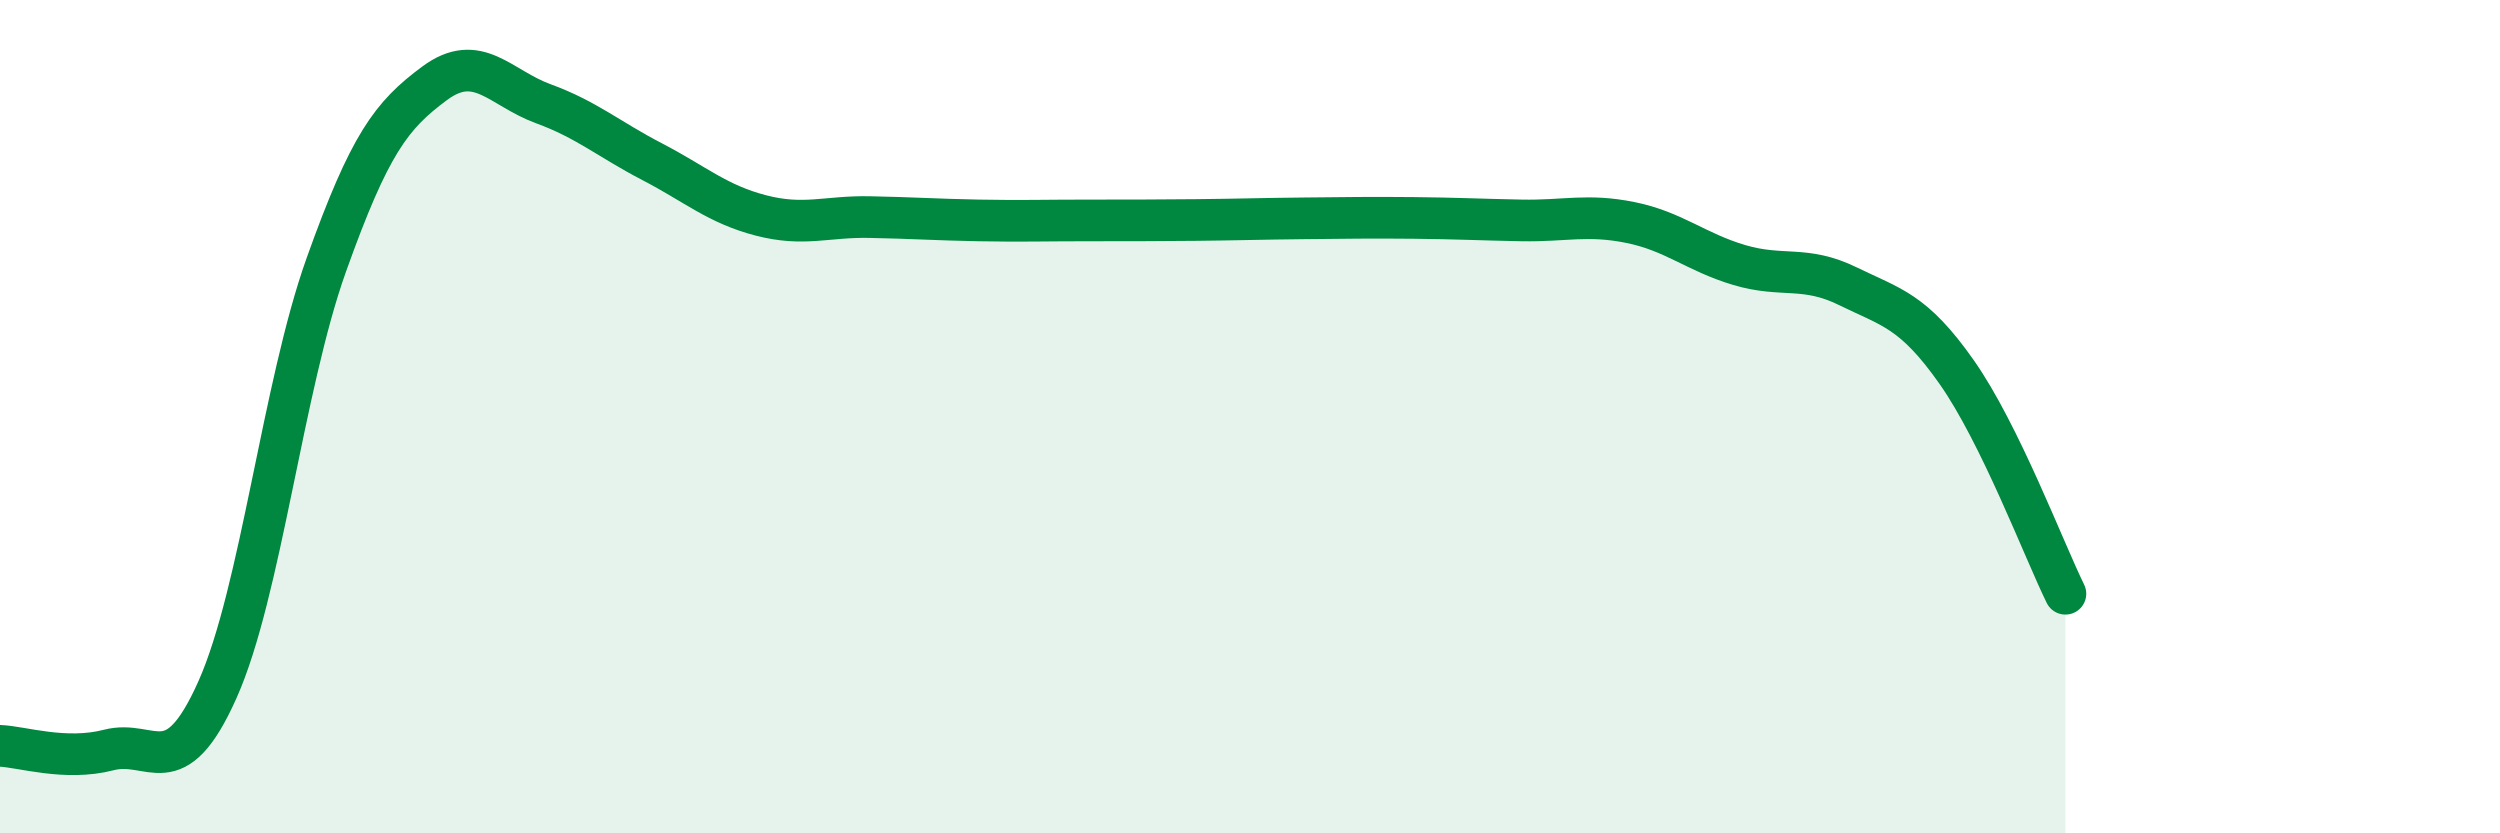
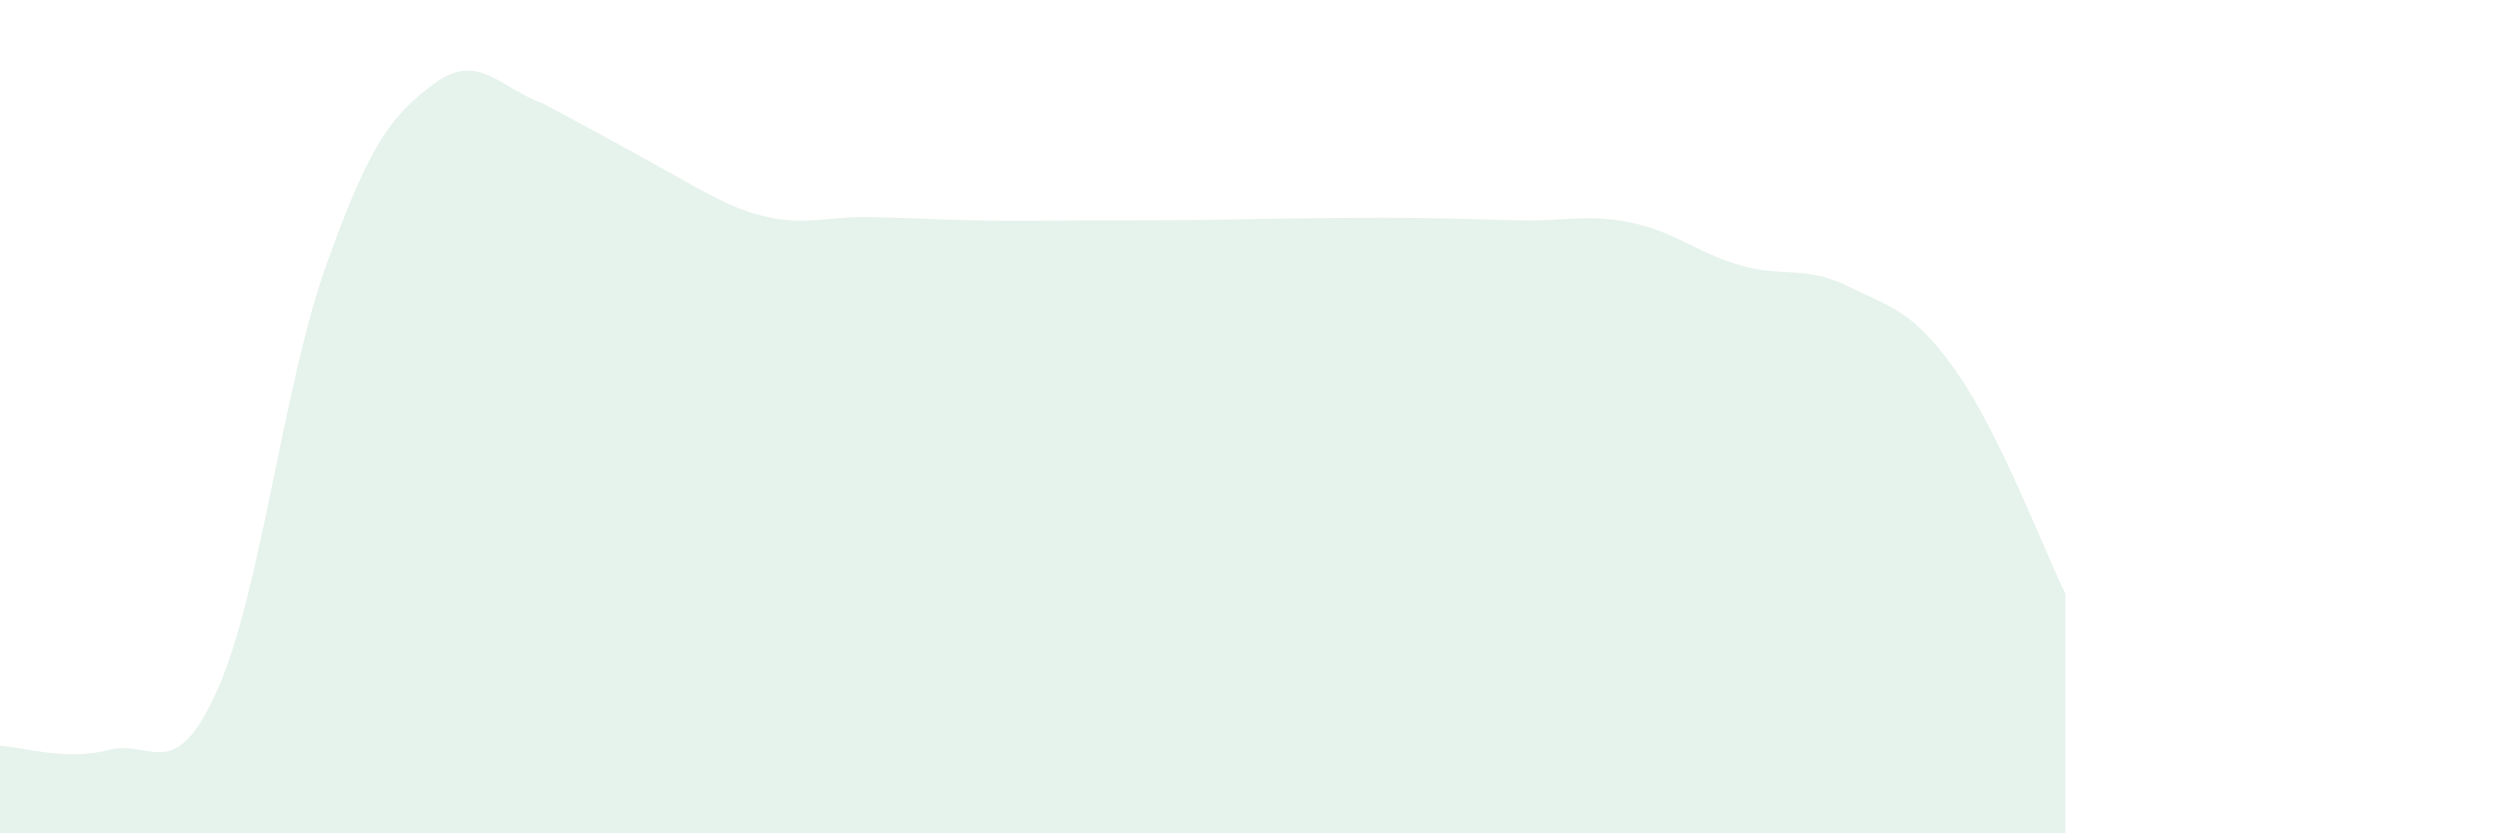
<svg xmlns="http://www.w3.org/2000/svg" width="60" height="20" viewBox="0 0 60 20">
-   <path d="M 0,17.9 C 0.52,17.92 1.57,18.27 2.61,18 C 3.65,17.73 4.18,18.88 5.22,16.55 C 6.26,14.22 6.79,9.27 7.83,6.36 C 8.87,3.45 9.39,2.77 10.43,2 C 11.47,1.23 12,2.11 13.04,2.49 C 14.08,2.87 14.61,3.34 15.65,3.88 C 16.69,4.42 17.22,4.9 18.26,5.17 C 19.3,5.44 19.83,5.19 20.87,5.21 C 21.91,5.23 22.44,5.27 23.48,5.29 C 24.52,5.31 25.05,5.29 26.09,5.29 C 27.13,5.29 27.66,5.29 28.7,5.28 C 29.74,5.27 30.26,5.25 31.3,5.24 C 32.34,5.23 32.87,5.22 33.91,5.23 C 34.95,5.24 35.48,5.27 36.52,5.29 C 37.56,5.31 38.09,5.13 39.13,5.34 C 40.17,5.55 40.7,6.05 41.74,6.36 C 42.78,6.67 43.31,6.36 44.35,6.87 C 45.39,7.38 45.92,7.45 46.96,8.93 C 48,10.41 49.05,13.19 49.57,14.25L49.57 20L0 20Z" fill="#008740" opacity="0.1" stroke-linecap="round" stroke-linejoin="round" />
-   <path d="M 0,17.9 C 0.52,17.92 1.57,18.27 2.61,18 C 3.65,17.73 4.18,18.88 5.22,16.55 C 6.26,14.22 6.79,9.27 7.83,6.36 C 8.87,3.45 9.39,2.77 10.43,2 C 11.47,1.23 12,2.11 13.04,2.49 C 14.08,2.87 14.61,3.34 15.65,3.88 C 16.69,4.42 17.22,4.9 18.26,5.17 C 19.3,5.44 19.83,5.19 20.87,5.21 C 21.91,5.23 22.44,5.27 23.48,5.29 C 24.52,5.31 25.05,5.29 26.09,5.29 C 27.13,5.29 27.66,5.29 28.7,5.28 C 29.74,5.27 30.26,5.25 31.3,5.24 C 32.34,5.23 32.87,5.22 33.91,5.23 C 34.95,5.24 35.48,5.27 36.52,5.29 C 37.56,5.31 38.09,5.13 39.13,5.34 C 40.17,5.55 40.7,6.05 41.74,6.36 C 42.78,6.67 43.31,6.36 44.35,6.87 C 45.39,7.38 45.92,7.45 46.96,8.93 C 48,10.41 49.05,13.19 49.57,14.25" stroke="#008740" stroke-width="1" fill="none" stroke-linecap="round" stroke-linejoin="round" />
+   <path d="M 0,17.9 C 0.52,17.92 1.57,18.27 2.61,18 C 3.65,17.73 4.18,18.88 5.22,16.55 C 6.26,14.22 6.79,9.27 7.83,6.36 C 8.87,3.45 9.39,2.77 10.43,2 C 11.47,1.23 12,2.11 13.04,2.49 C 16.69,4.42 17.22,4.9 18.26,5.17 C 19.3,5.44 19.83,5.19 20.87,5.21 C 21.91,5.23 22.44,5.27 23.48,5.29 C 24.52,5.31 25.05,5.29 26.09,5.29 C 27.13,5.29 27.66,5.29 28.7,5.28 C 29.74,5.27 30.26,5.25 31.3,5.24 C 32.34,5.23 32.87,5.22 33.91,5.23 C 34.95,5.24 35.48,5.27 36.52,5.29 C 37.56,5.31 38.09,5.13 39.13,5.34 C 40.17,5.55 40.7,6.05 41.74,6.36 C 42.78,6.67 43.31,6.36 44.35,6.87 C 45.39,7.38 45.92,7.45 46.96,8.93 C 48,10.41 49.05,13.19 49.57,14.25L49.57 20L0 20Z" fill="#008740" opacity="0.1" stroke-linecap="round" stroke-linejoin="round" />
</svg>